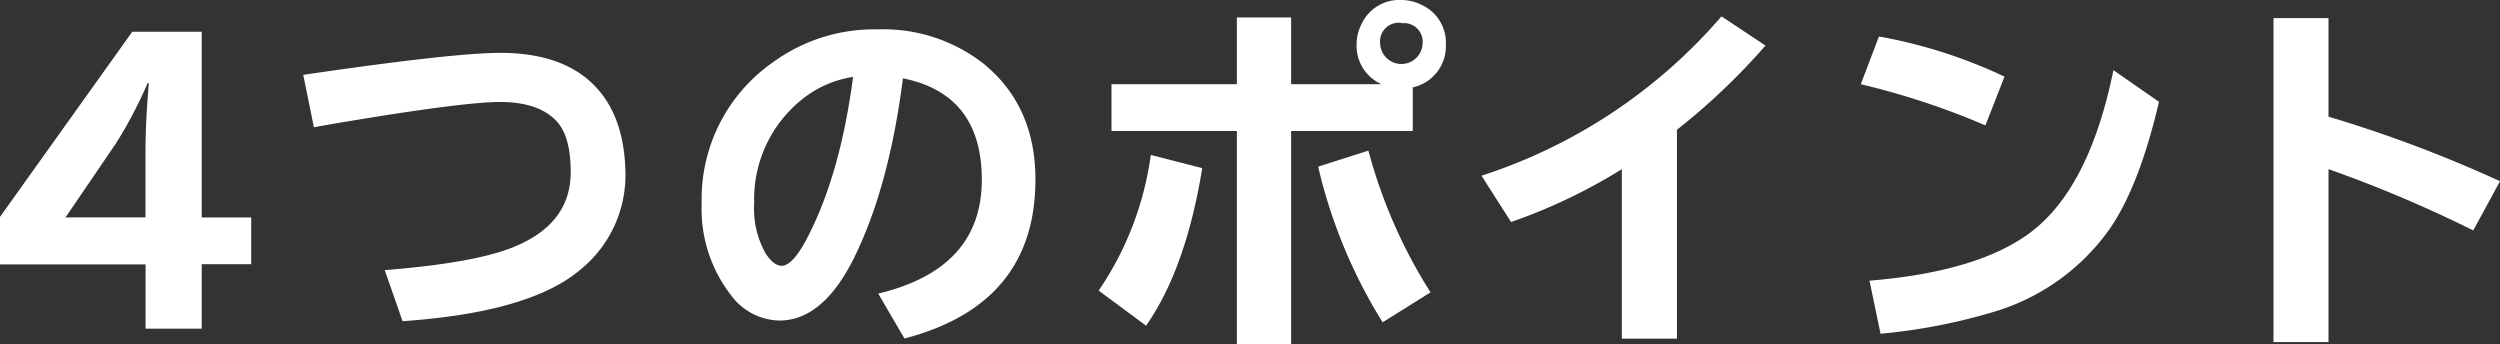
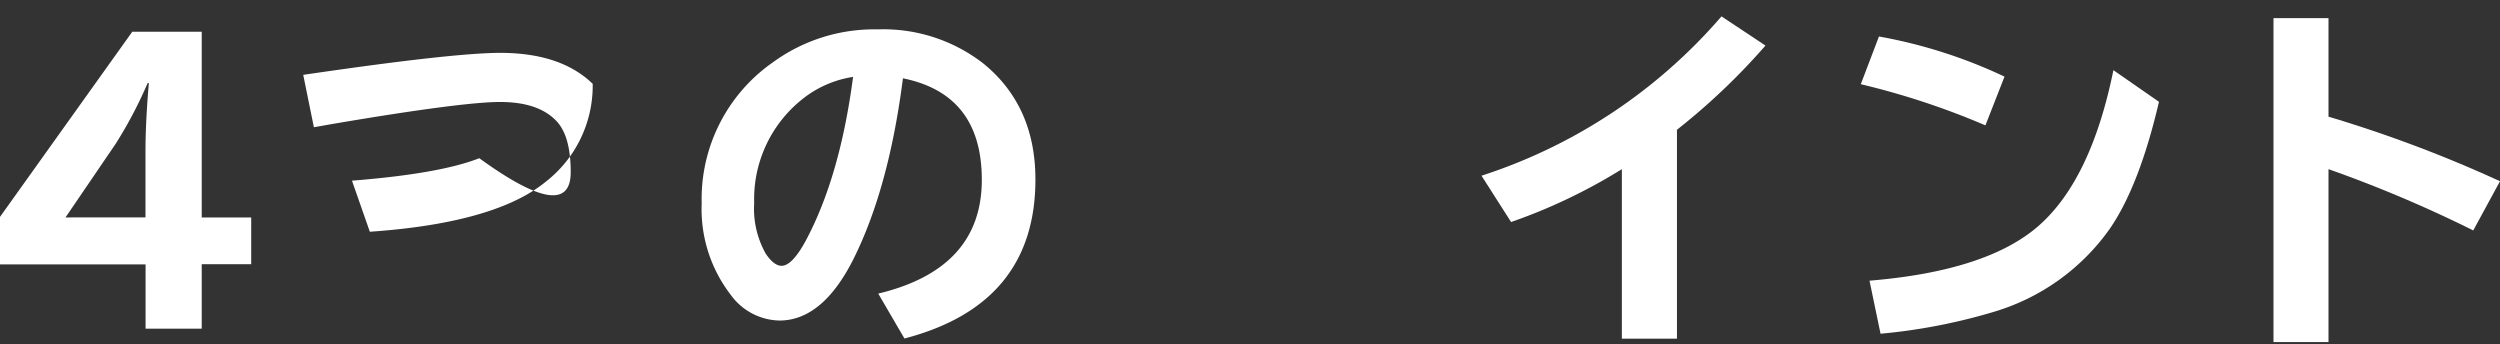
<svg xmlns="http://www.w3.org/2000/svg" width="267.21" height="36.79" viewBox="0 0 267.21 36.79">
  <rect x="0" y="0" width="267.21" height="36.79" fill="#333333" stroke="none" />
  <defs>
    <style>.cls-1{fill:#fff;}</style>
  </defs>
  <g id="レイヤー_2" data-name="レイヤー 2">
    <g id="レイヤー_1-2" data-name="レイヤー 1">
      <path class="cls-1" d="M14.14,3.39h7.42V23.24h5.29v5H21.56v6.89h-6V28.26H0V23.18Zm1.41,19.85v-7q0-3.19.36-7.36h-.13a45.92,45.92,0,0,1-3.43,6.51L7,23.24Z" />
-       <path class="cls-1" d="M32.41,8Q48.34,5.66,53.46,5.65q6.48,0,9.89,3.31t3.5,9.56a13,13,0,0,1-5,10.45q-5.4,4.43-18.82,5.36l-1.91-5.46q9.39-.74,13.61-2.4Q61,24,61,18.4q0-3.9-1.56-5.5c-1.31-1.35-3.3-2-6-2s-8.76.79-18.08,2.38l-1.81.32Z" />
+       <path class="cls-1" d="M32.41,8Q48.34,5.66,53.46,5.65q6.48,0,9.89,3.31a13,13,0,0,1-5,10.45q-5.4,4.43-18.82,5.36l-1.91-5.46q9.39-.74,13.61-2.4Q61,24,61,18.4q0-3.9-1.56-5.5c-1.31-1.35-3.3-2-6-2s-8.76.79-18.08,2.38l-1.81.32Z" />
      <path class="cls-1" d="M93.87,31.38q11.07-2.65,11.07-12.16,0-9.15-8.43-10.85Q95,20.17,91.18,27.77q-3.29,6.48-7.86,6.49a6.58,6.58,0,0,1-5.21-2.74A15,15,0,0,1,75,21.73,17.8,17.8,0,0,1,82.64,6.64a18.38,18.38,0,0,1,11.19-3.5,17.42,17.42,0,0,1,11.28,3.65q5.56,4.53,5.56,12.39,0,13.35-14,17ZM91.18,8.22A11.4,11.4,0,0,0,86,10.41a13.65,13.65,0,0,0-5.39,11.3,9.77,9.77,0,0,0,1.24,5.41c.58.86,1.15,1.29,1.69,1.29.74,0,1.6-.88,2.57-2.66Q89.78,18.9,91.18,8.22Z" />
-       <path class="cls-1" d="M117.43,31.06A33.74,33.74,0,0,0,123,16.56l5.5,1.41q-1.74,10.73-6,16.84ZM138,9h9.66A4.47,4.47,0,0,1,145,4.76a4.69,4.69,0,0,1,.51-2.15A4.45,4.45,0,0,1,149.78,0a4.78,4.78,0,0,1,2.12.5,4.44,4.44,0,0,1,2.64,4.26A4.5,4.5,0,0,1,151,9.34V14H138V36.79H132.2V14H118.8V9h13.4V1.87H138Zm9.78,25.45a55.08,55.08,0,0,1-6.89-16.64l5.37-1.71a54.56,54.56,0,0,0,6.64,15.15Zm2-32a2,2,0,0,0-2.26,2.27,2.27,2.27,0,0,0,4.53,0A2,2,0,0,0,149.78,2.49Z" />
      <path class="cls-1" d="M173.35,36.2V18.08a59.09,59.09,0,0,1-11.84,5.65l-3.16-4.95A57,57,0,0,0,184,1.75l4.7,3.12a70.17,70.17,0,0,1-9.46,9V36.2Z" />
      <path class="cls-1" d="M212.21,13.4A81.93,81.93,0,0,0,198.89,9l1.94-5.1a53.35,53.35,0,0,1,13.42,4.29ZM199.82,30q12.74-1.05,18.23-6t7.84-16.5l4.87,3.38q-2.1,9-5.27,13.59a23.27,23.27,0,0,1-12.35,8.85A61.45,61.45,0,0,1,201,35.67Z" />
      <path class="cls-1" d="M243,1.94h5.88V12.47a139.85,139.85,0,0,1,18.33,6.9l-2.86,5.26a137.24,137.24,0,0,0-15.47-6.55V36.56H243Z" />
    </g>
  </g>
</svg>